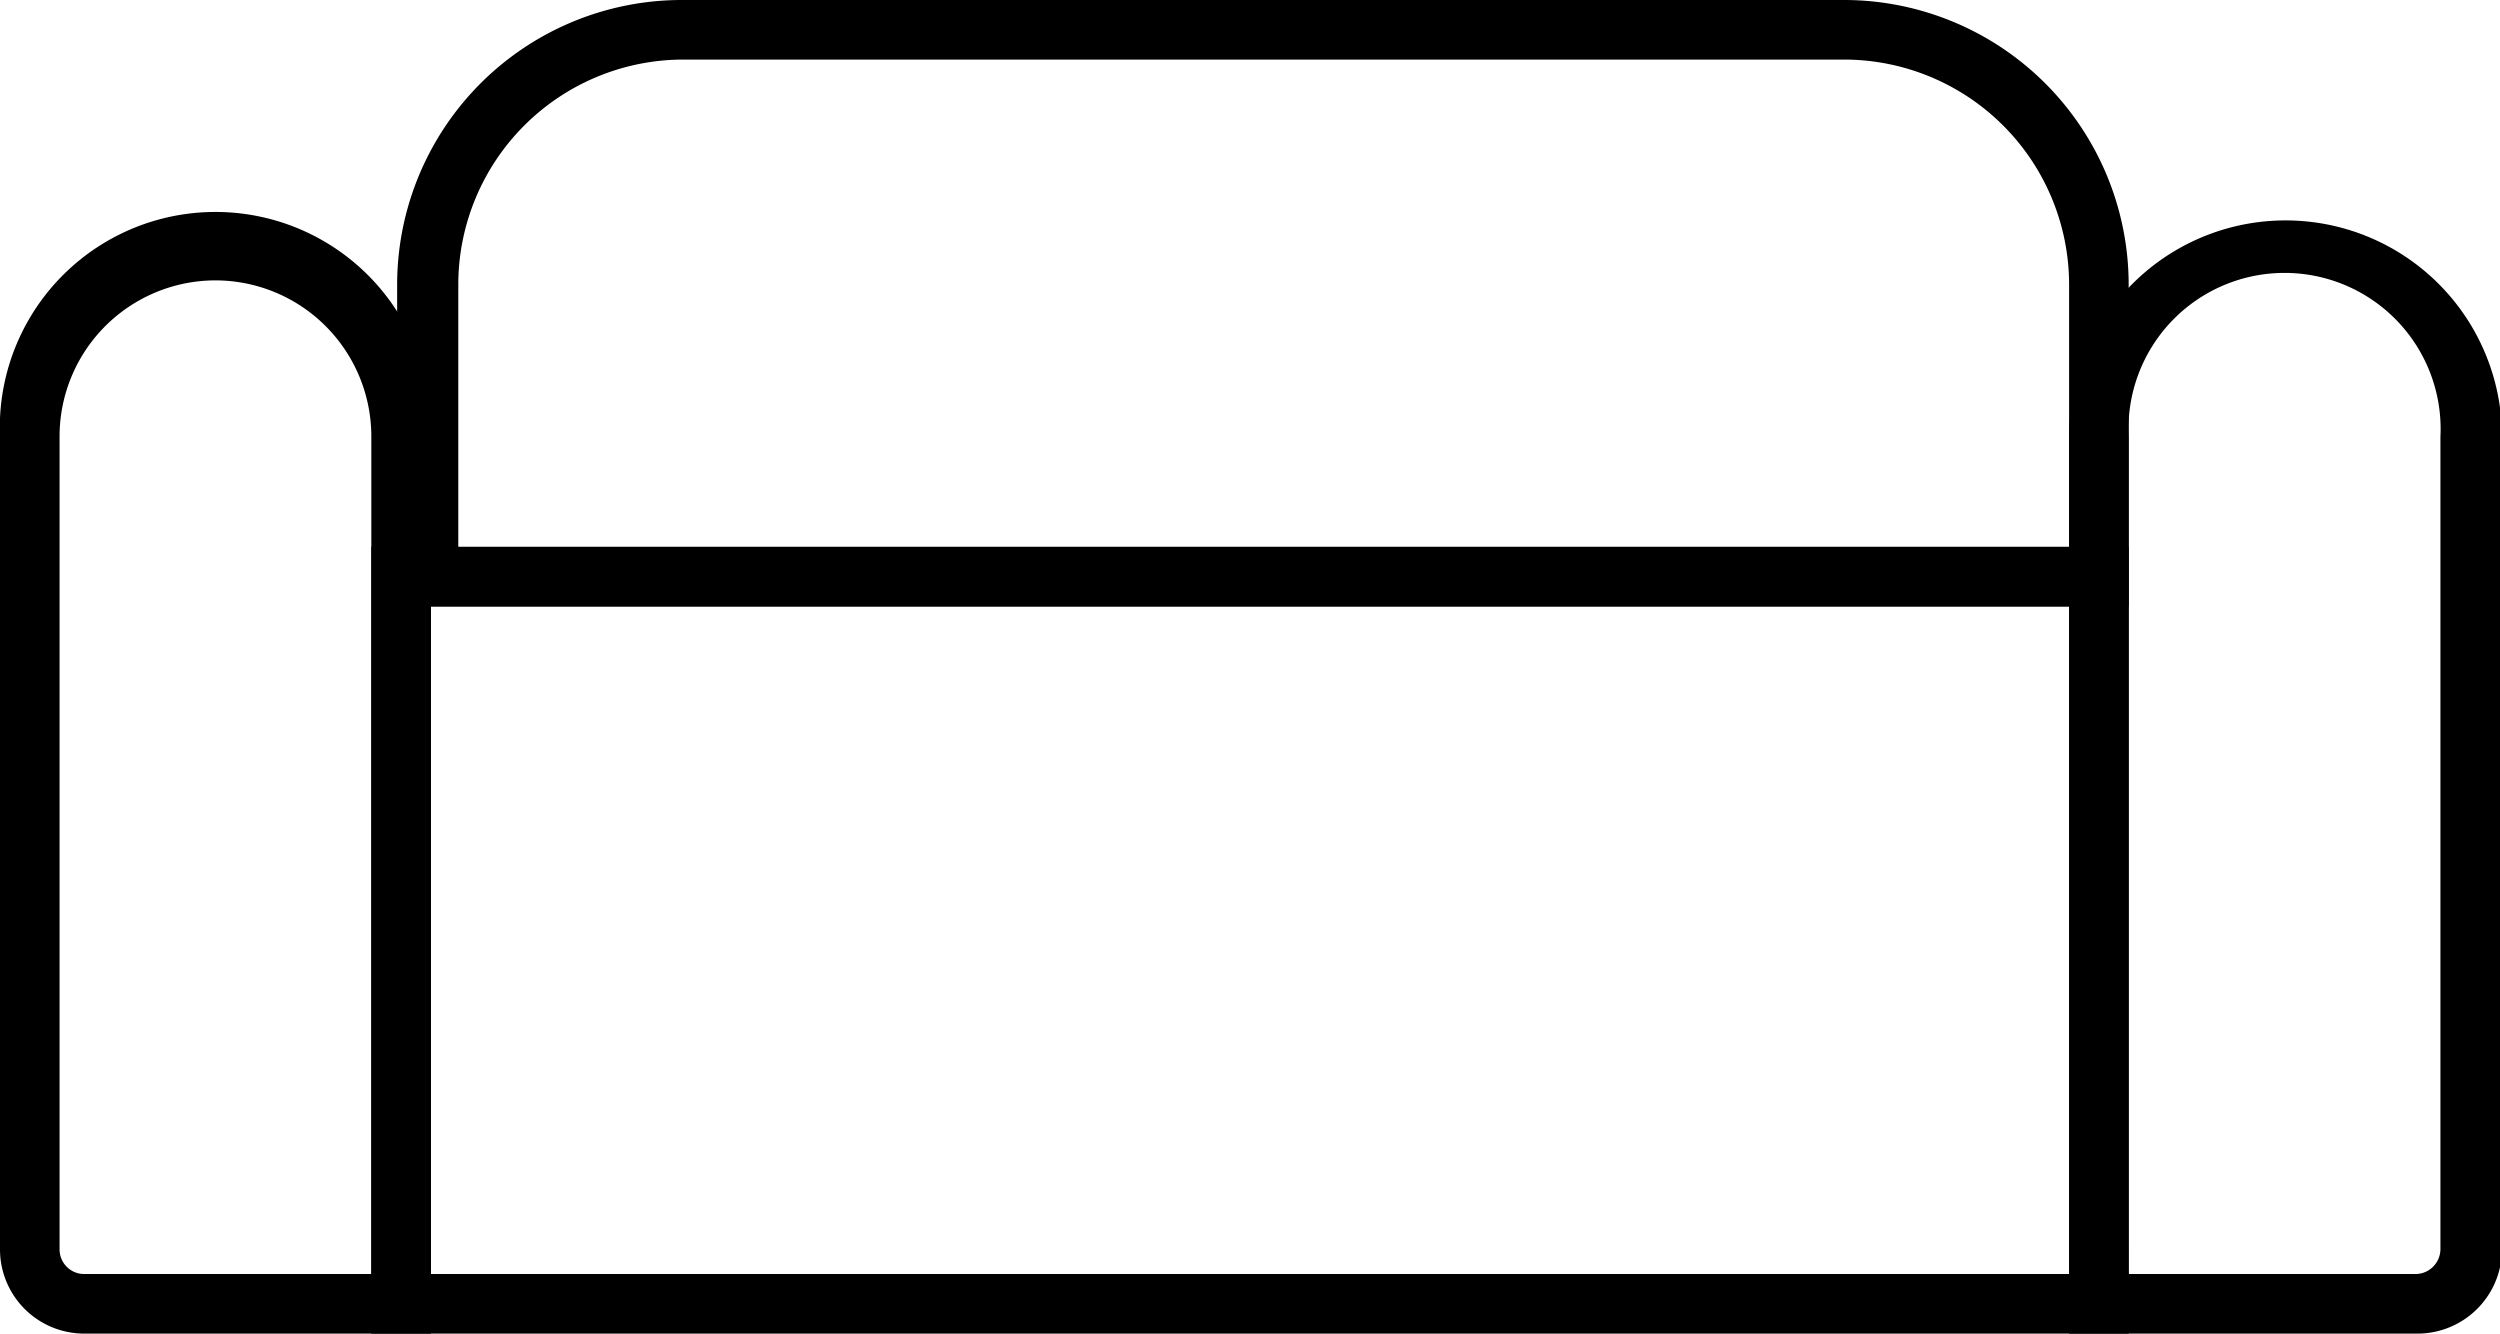
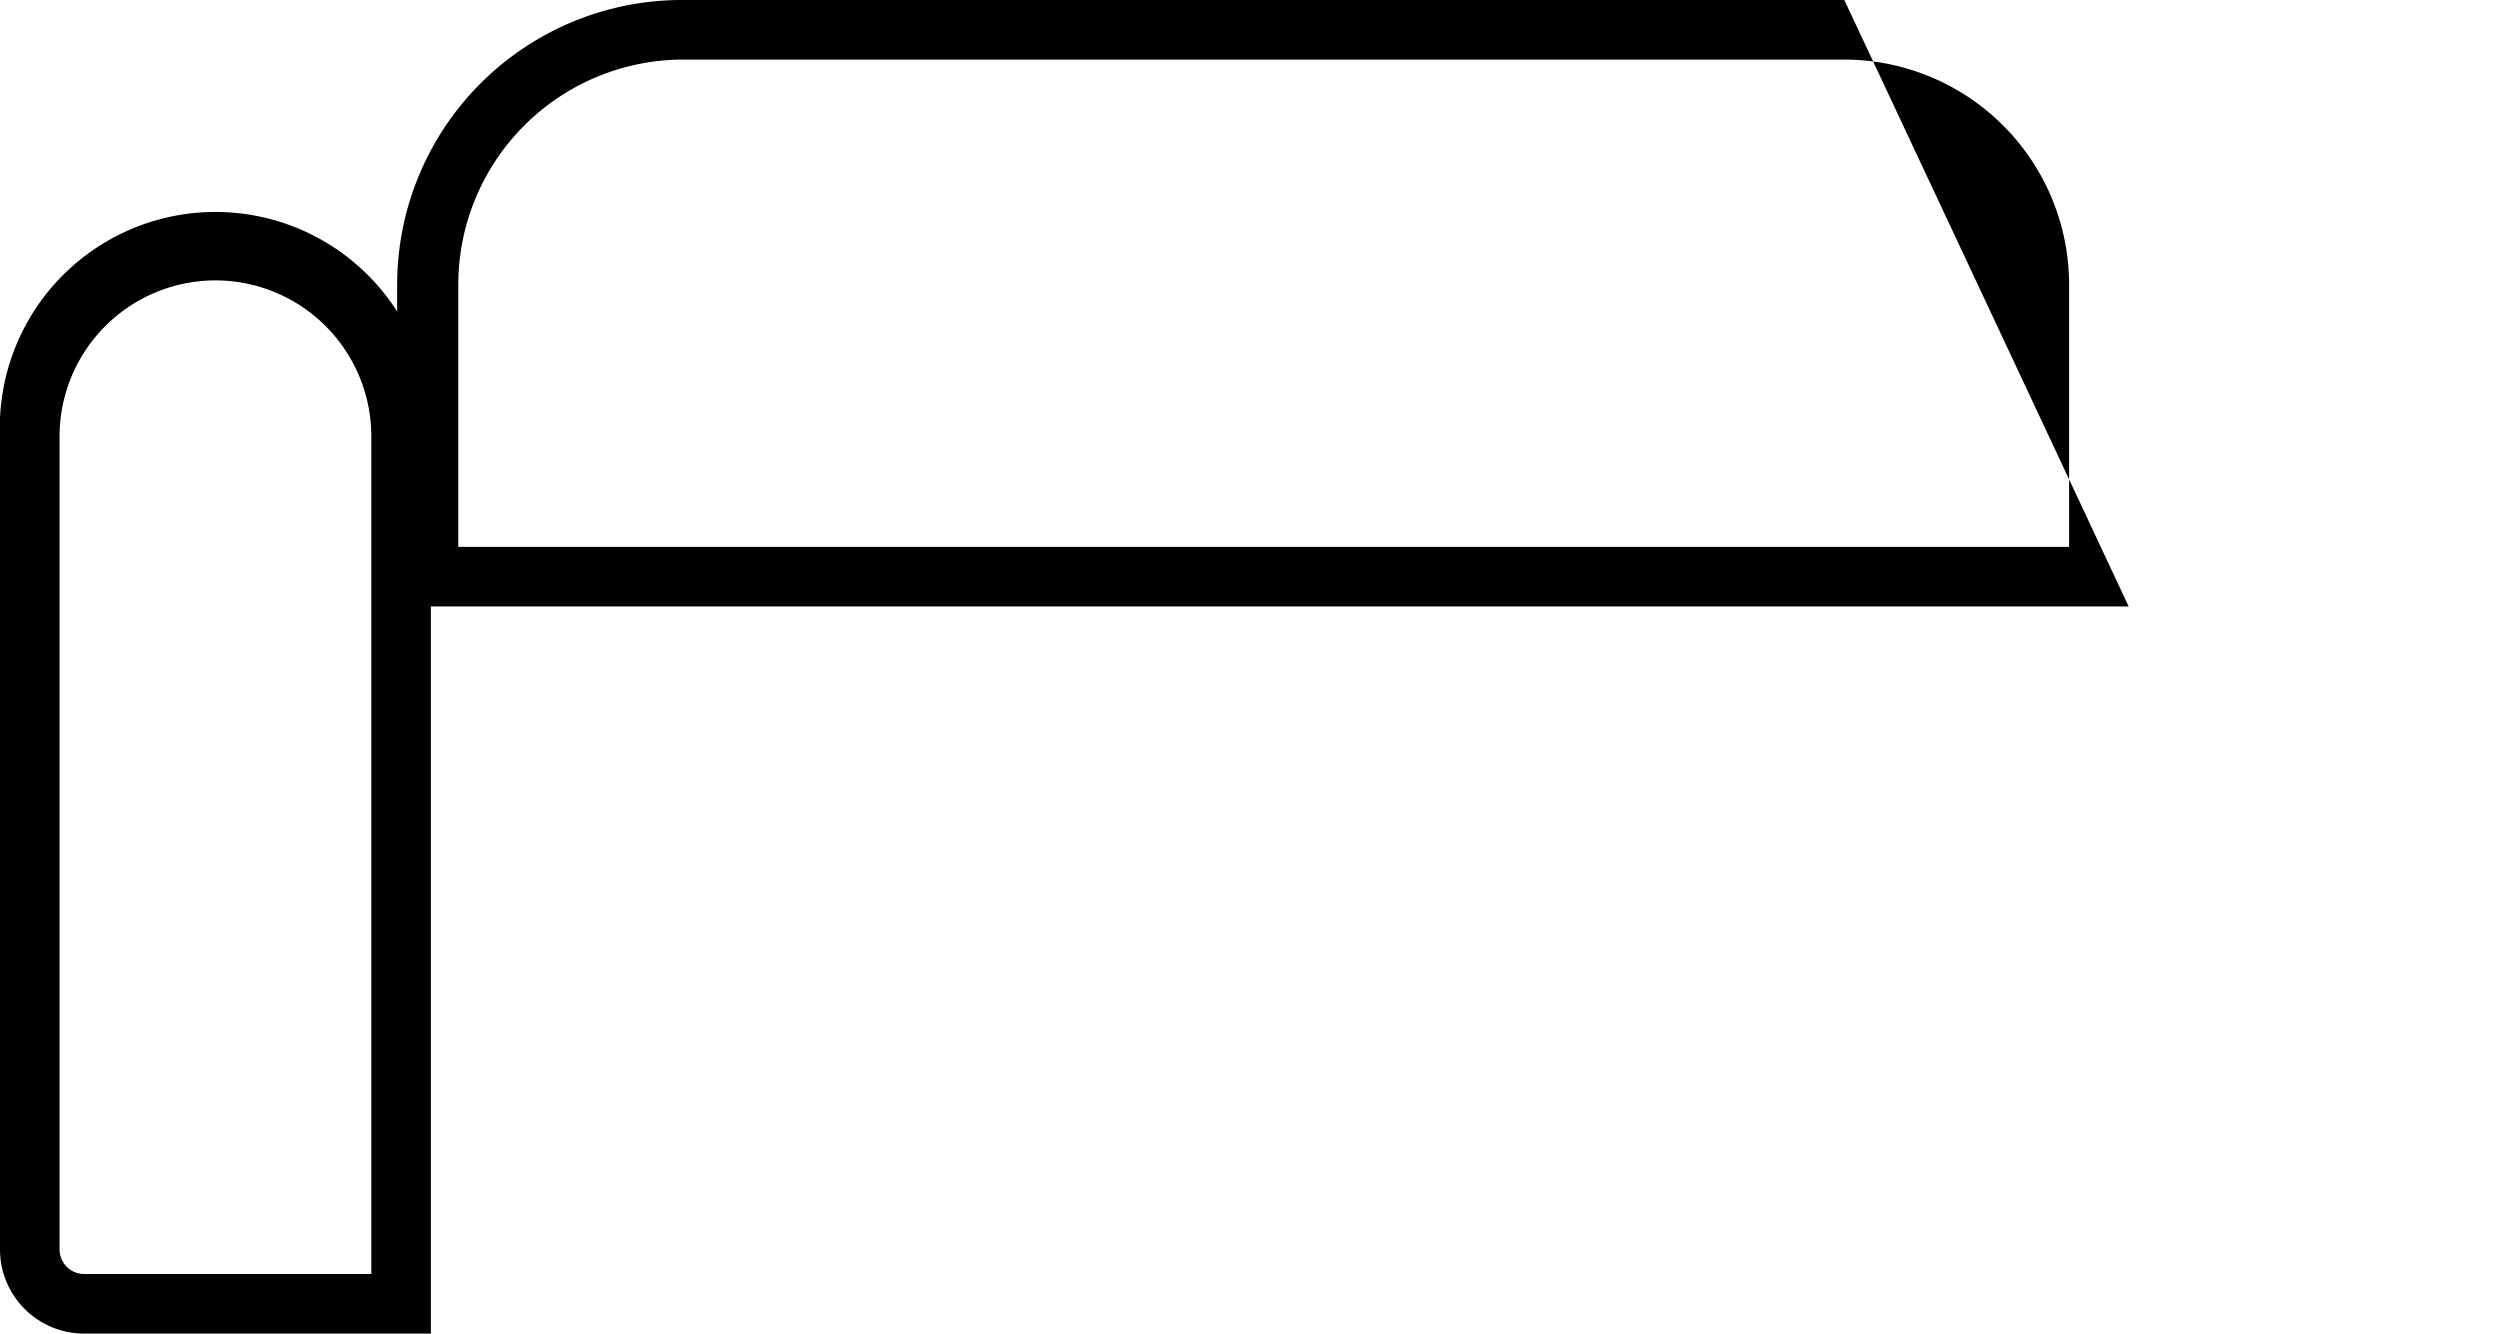
<svg xmlns="http://www.w3.org/2000/svg" viewBox="0 0 62.95 33.58">
  <title>Asset 7</title>
  <path d="M10.85,33.58H2.12A2.12,2.12,0,0,1,0,31.46V11a5.43,5.43,0,1,1,10.85,0ZM5.42,7.06A3.93,3.93,0,0,0,1.5,11V31.46a.62.62,0,0,0,.62.62H9.35V11A3.93,3.93,0,0,0,5.42,7.06Z" />
-   <path d="M60.82,33.58H52.1V11A5.43,5.43,0,1,1,63,11V31.46A2.13,2.13,0,0,1,60.82,33.58Zm-7.22-1.5h7.22a.63.63,0,0,0,.63-.62V11a3.93,3.93,0,1,0-7.85,0Z" />
-   <path d="M53.6,33.58H9.35V13.77H53.6Zm-42.75-1.5H52.1V15.27H10.85Z" />
-   <path d="M53.6,15.27H10V7.16A7.17,7.17,0,0,1,17.21,0H46.44A7.17,7.17,0,0,1,53.6,7.16Zm-42.06-1.5H52.1V7.16A5.67,5.67,0,0,0,46.44,1.5H17.21a5.67,5.67,0,0,0-5.67,5.66Z" />
+   <path d="M53.6,15.27H10V7.16A7.17,7.17,0,0,1,17.21,0H46.44Zm-42.06-1.5H52.1V7.16A5.67,5.67,0,0,0,46.44,1.5H17.21a5.67,5.67,0,0,0-5.67,5.66Z" />
</svg>